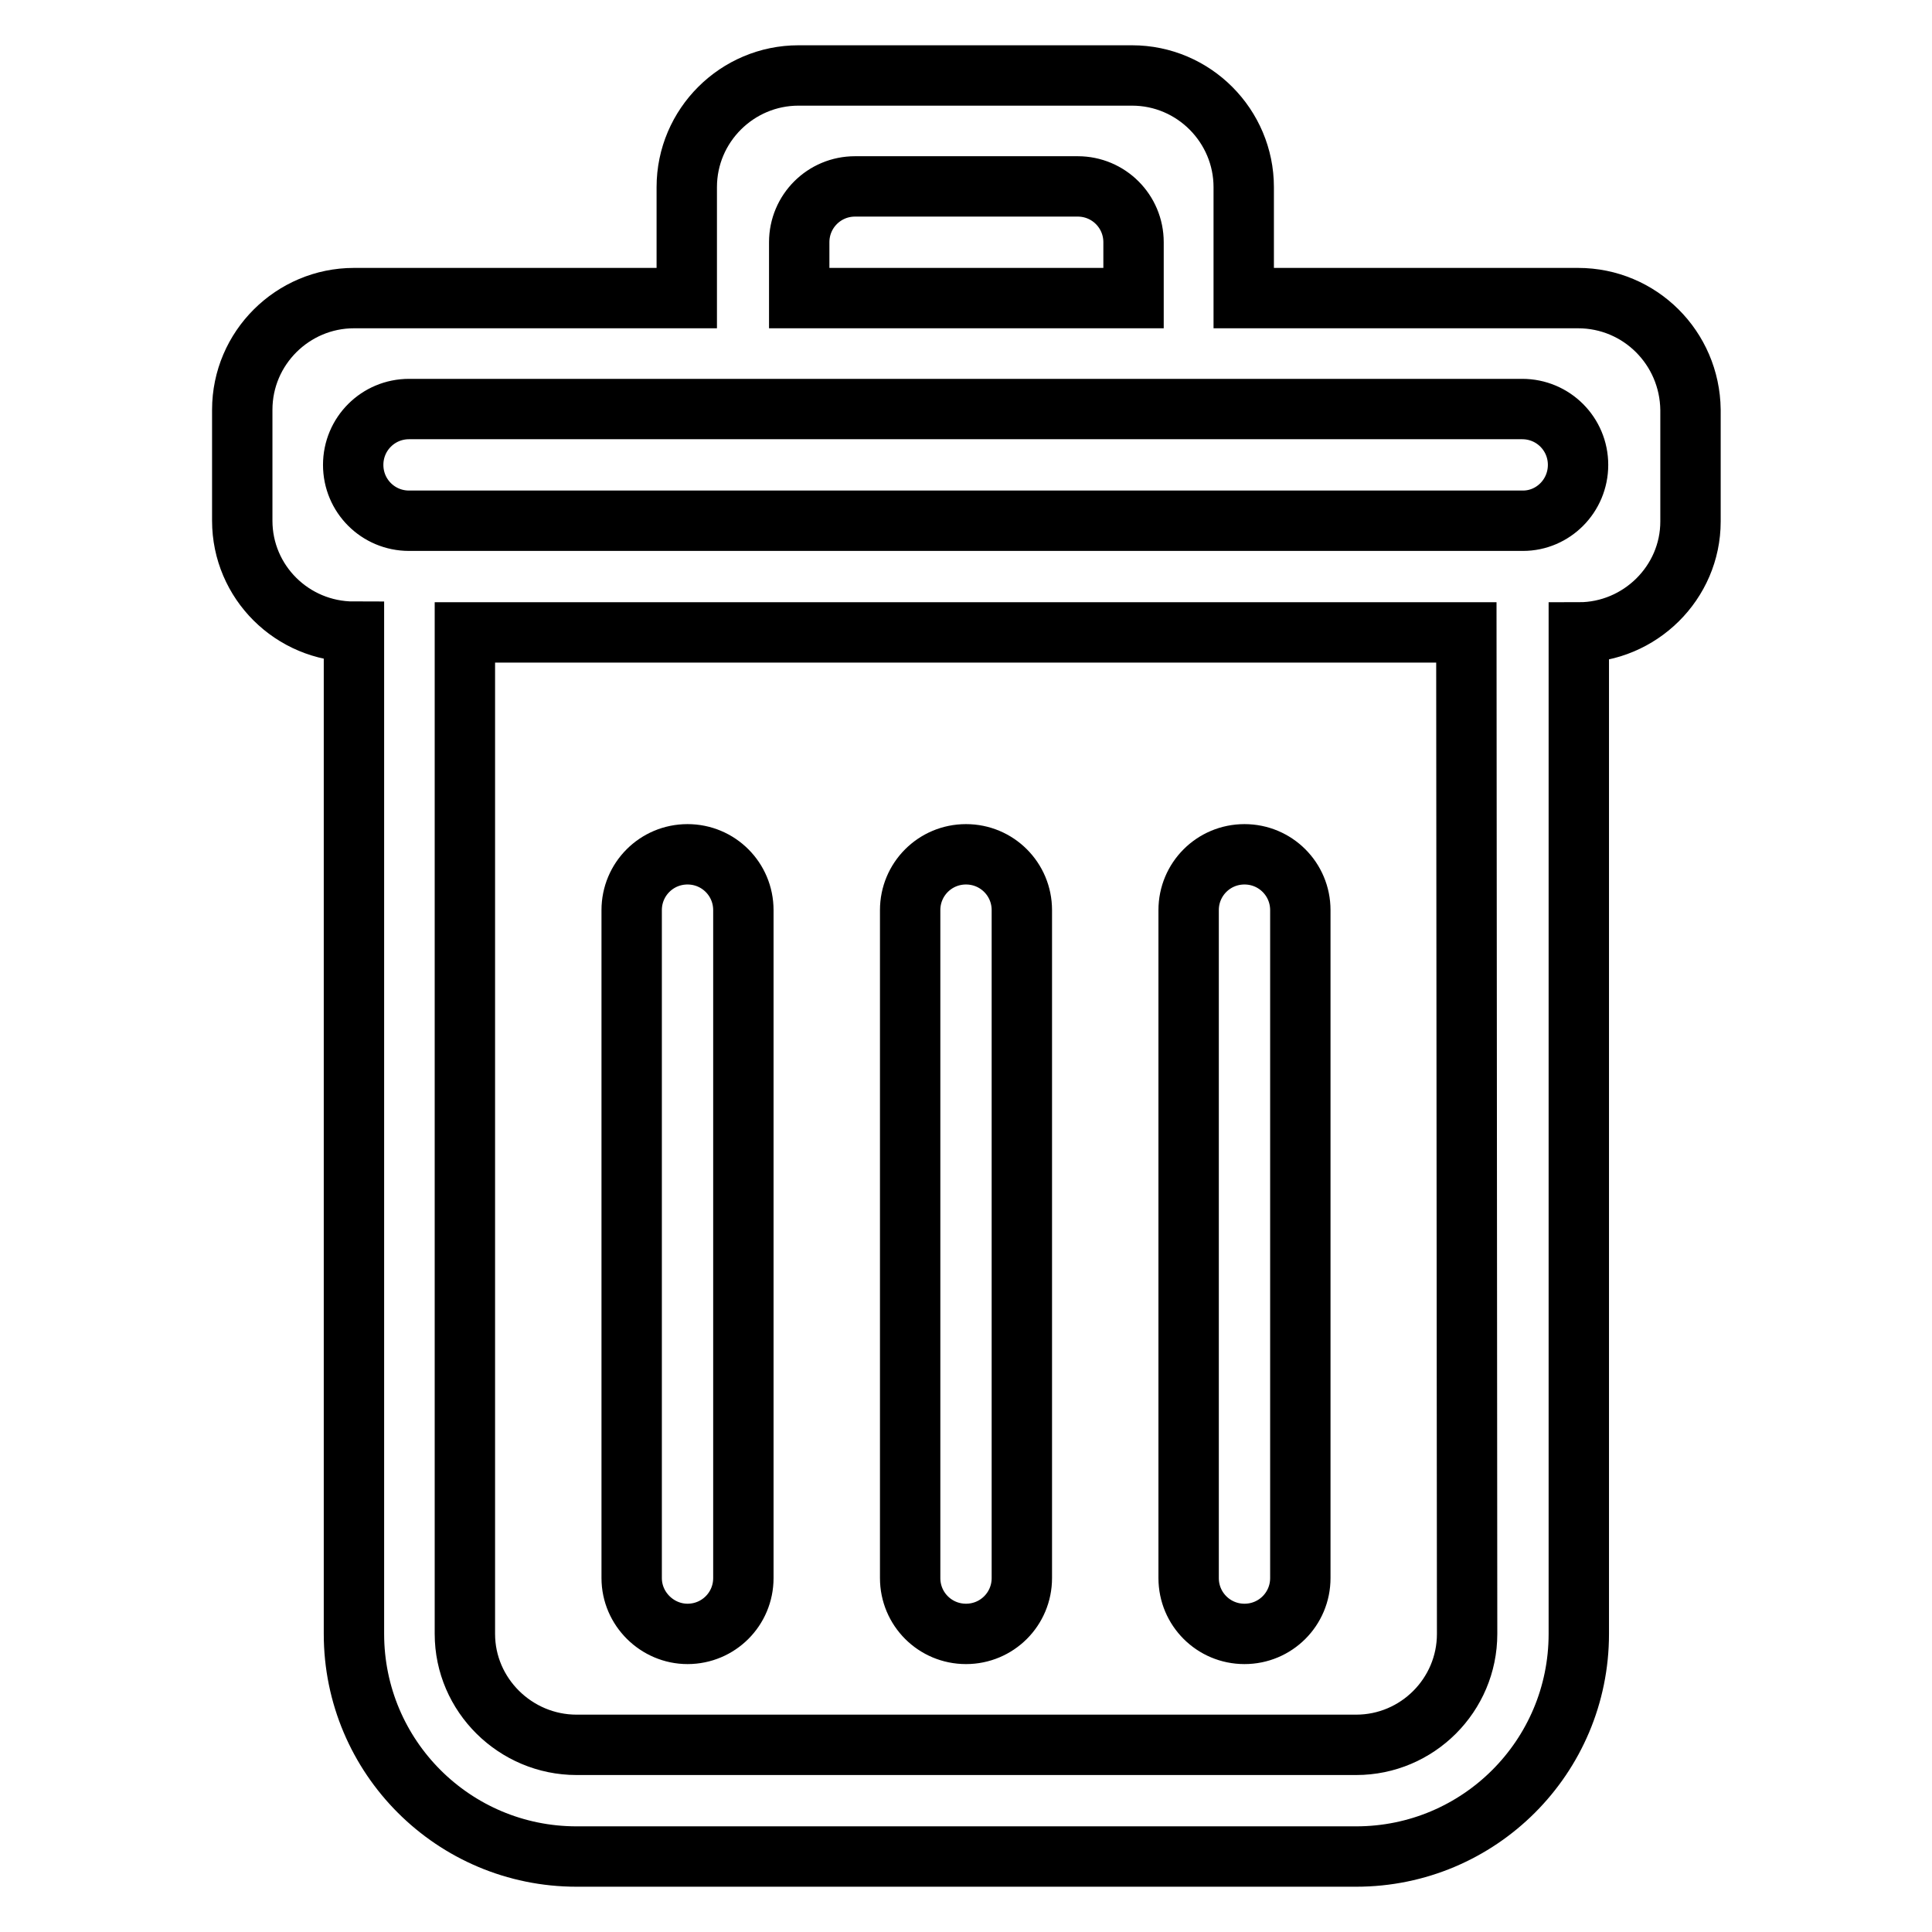
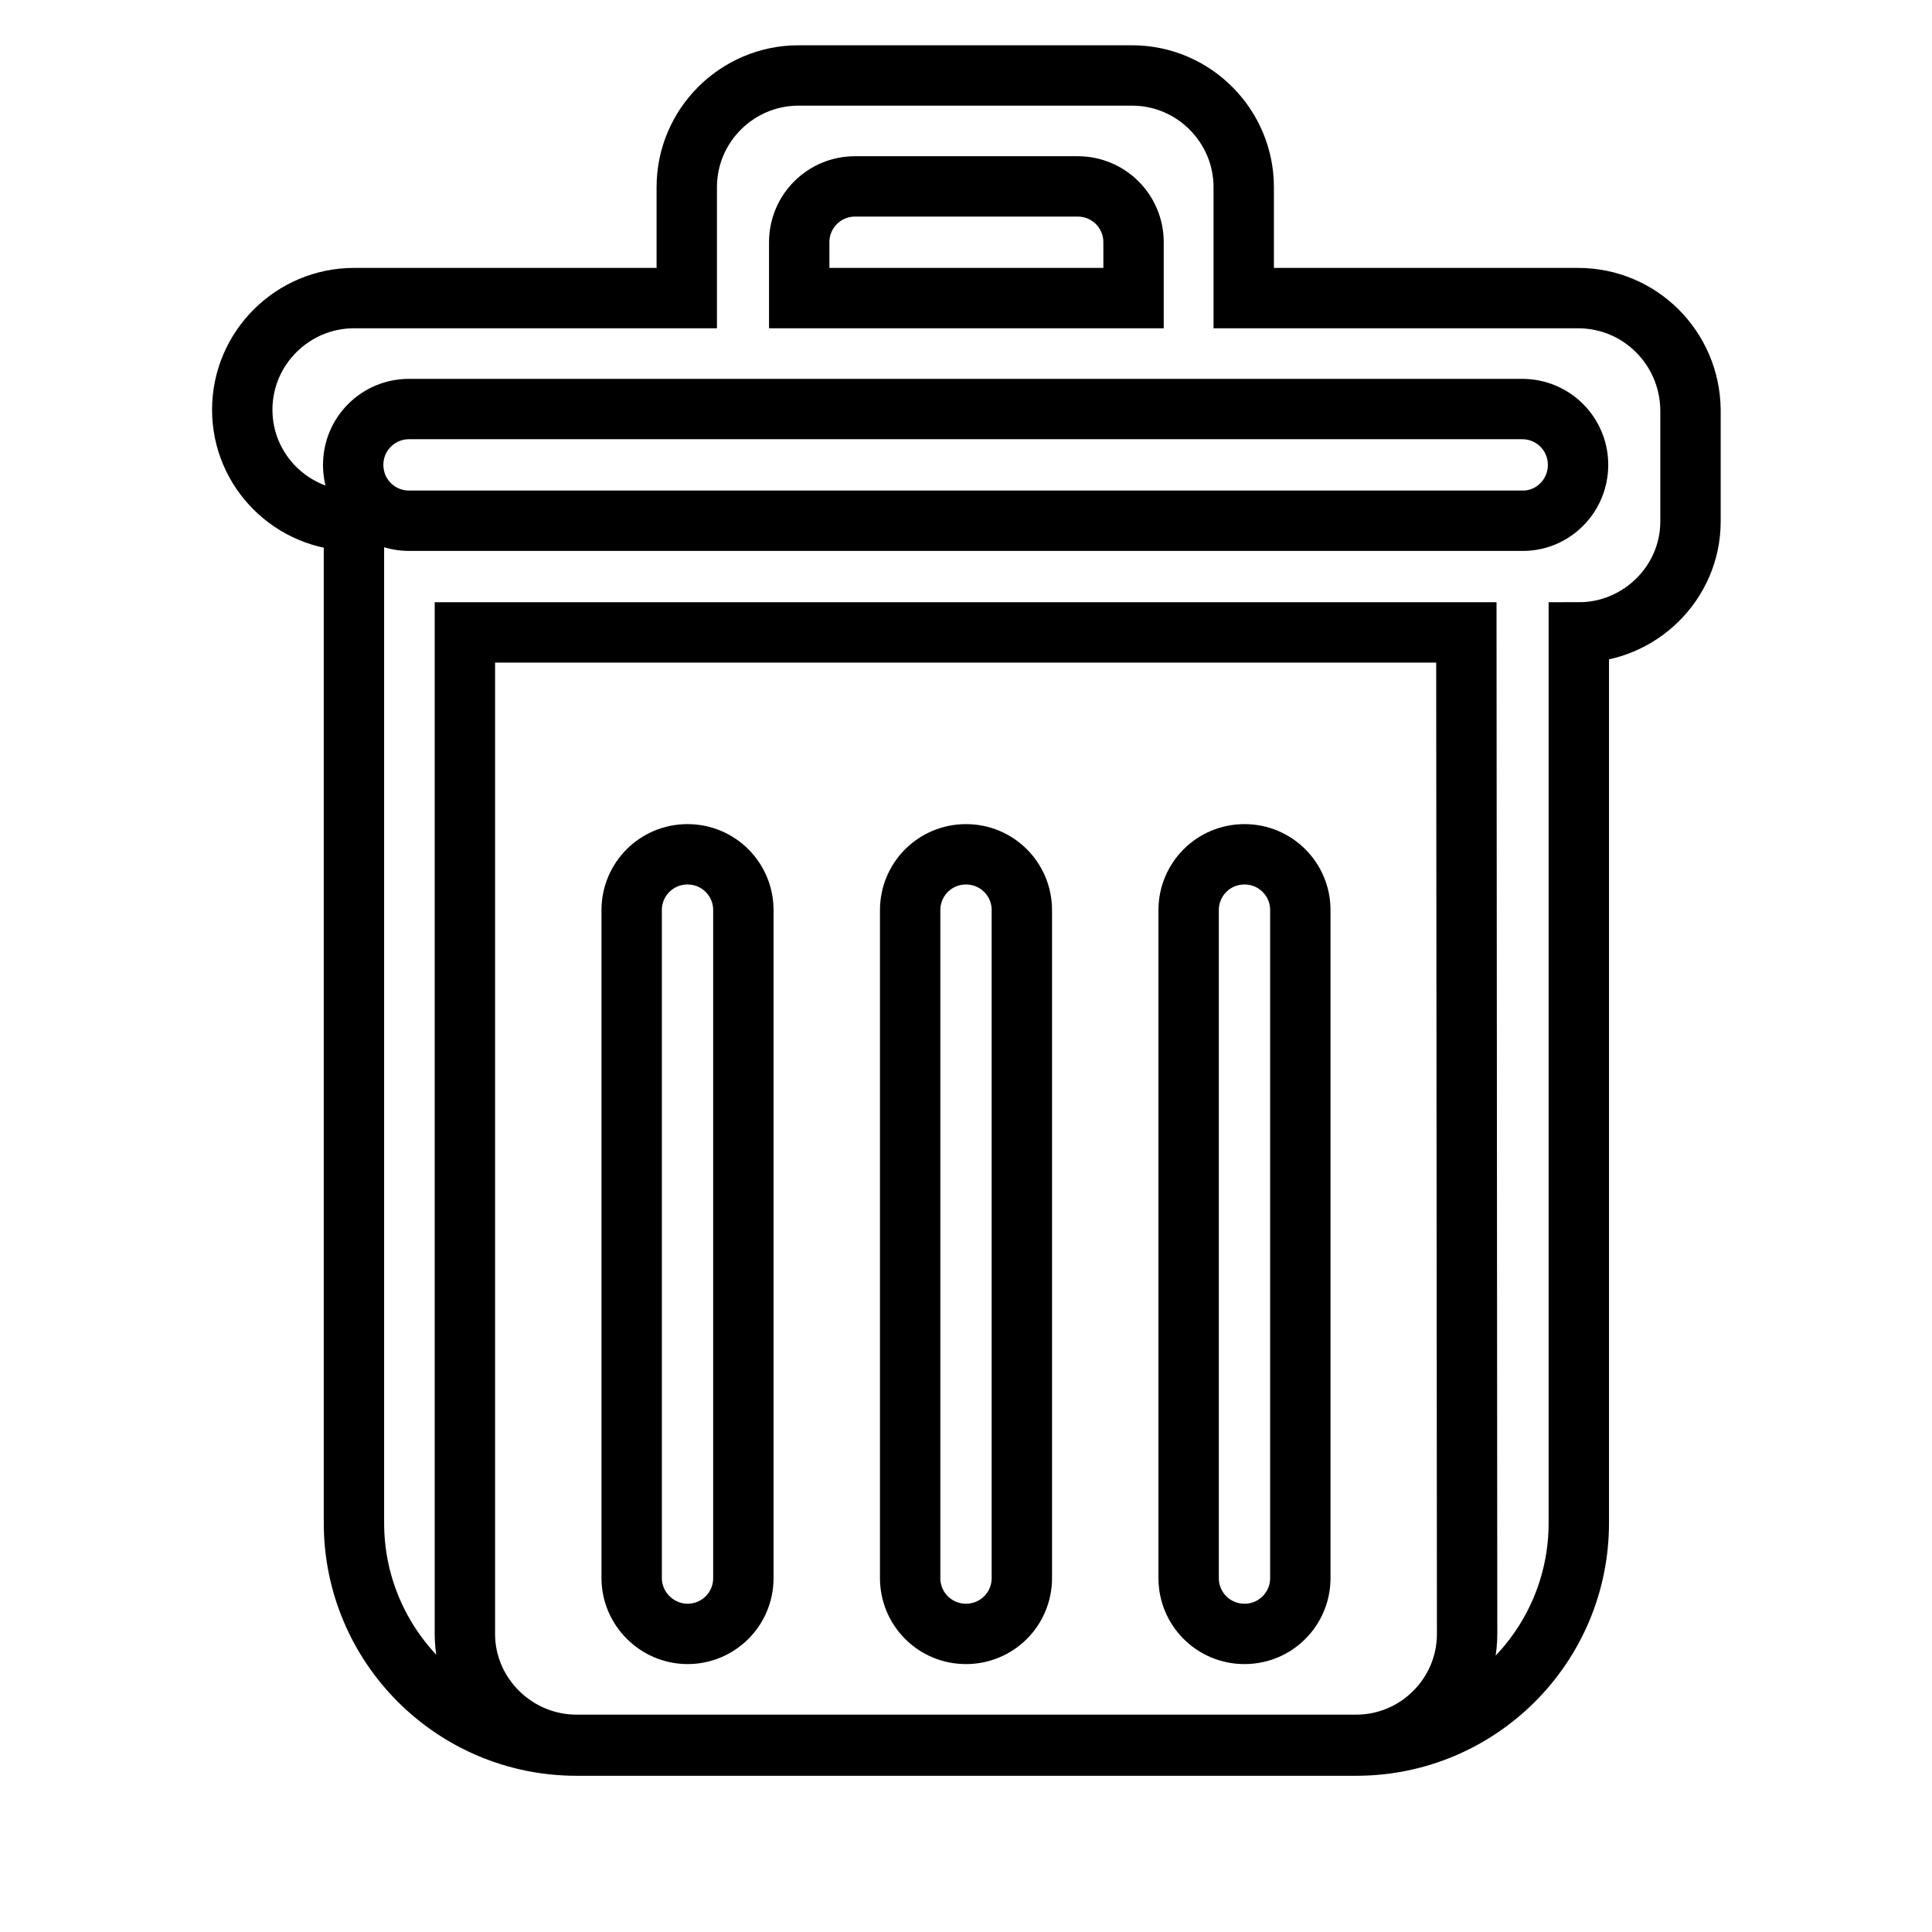
<svg xmlns="http://www.w3.org/2000/svg" version="1.1" x="0px" y="0px" viewBox="0 0 256 256" enable-background="new 0 0 256 256" xml:space="preserve">
  <g>
    <g>
      <g>
        <g id="_x34__19_">
          <g>
-             <path stroke-width="8" fill-opacity="0" stroke="#000000" d="M164.9,216.5c4.1,0,7.4-3.3,7.4-7.4v-88.5c0-4.1-3.3-7.4-7.4-7.4c-4.1,0-7.4,3.3-7.4,7.4v88.5C157.5,213.2,160.8,216.5,164.9,216.5z M209.1,39.5h-44.3V24.8c0-8.1-6.6-14.8-14.8-14.8h-44.2c-8.1,0-14.8,6.6-14.8,14.8v14.7H46.9c-8.1,0-14.8,6.6-14.8,14.8V69c0,8.1,6.6,14.7,14.8,14.7v132.8c0,16.3,13.2,29.5,29.5,29.5h103.3c16.3,0,29.5-13.2,29.5-29.5V83.8c8.1,0,14.8-6.6,14.8-14.7V54.3C223.9,46.1,217.3,39.5,209.1,39.5z M105.9,32.1c0-4.1,3.3-7.4,7.4-7.4h29.5c4.1,0,7.4,3.3,7.4,7.4v7.4c-7.2,0-44.3,0-44.3,0L105.9,32.1L105.9,32.1z M194.4,216.5c0,8.1-6.6,14.7-14.7,14.7H76.4c-8.1,0-14.8-6.6-14.8-14.7V83.8h132.7L194.4,216.5L194.4,216.5z M201.8,69H54.2c-4.1,0-7.4-3.3-7.4-7.4c0-4.1,3.3-7.4,7.4-7.4h147.5c4.1,0,7.4,3.3,7.4,7.4C209.1,65.7,205.8,69,201.8,69z M91.1,216.5c4.1,0,7.4-3.3,7.4-7.4v-88.5c0-4.1-3.3-7.4-7.4-7.4s-7.4,3.3-7.4,7.4v88.5C83.7,213.2,87.1,216.5,91.1,216.5z M128,216.5c4.1,0,7.4-3.3,7.4-7.4v-88.5c0-4.1-3.3-7.4-7.4-7.4c-4.1,0-7.4,3.3-7.4,7.4v88.5C120.6,213.2,123.9,216.5,128,216.5z" />
+             <path stroke-width="8" fill-opacity="0" stroke="#000000" d="M164.9,216.5c4.1,0,7.4-3.3,7.4-7.4v-88.5c0-4.1-3.3-7.4-7.4-7.4c-4.1,0-7.4,3.3-7.4,7.4v88.5C157.5,213.2,160.8,216.5,164.9,216.5z M209.1,39.5h-44.3V24.8c0-8.1-6.6-14.8-14.8-14.8h-44.2c-8.1,0-14.8,6.6-14.8,14.8v14.7H46.9c-8.1,0-14.8,6.6-14.8,14.8c0,8.1,6.6,14.7,14.8,14.7v132.8c0,16.3,13.2,29.5,29.5,29.5h103.3c16.3,0,29.5-13.2,29.5-29.5V83.8c8.1,0,14.8-6.6,14.8-14.7V54.3C223.9,46.1,217.3,39.5,209.1,39.5z M105.9,32.1c0-4.1,3.3-7.4,7.4-7.4h29.5c4.1,0,7.4,3.3,7.4,7.4v7.4c-7.2,0-44.3,0-44.3,0L105.9,32.1L105.9,32.1z M194.4,216.5c0,8.1-6.6,14.7-14.7,14.7H76.4c-8.1,0-14.8-6.6-14.8-14.7V83.8h132.7L194.4,216.5L194.4,216.5z M201.8,69H54.2c-4.1,0-7.4-3.3-7.4-7.4c0-4.1,3.3-7.4,7.4-7.4h147.5c4.1,0,7.4,3.3,7.4,7.4C209.1,65.7,205.8,69,201.8,69z M91.1,216.5c4.1,0,7.4-3.3,7.4-7.4v-88.5c0-4.1-3.3-7.4-7.4-7.4s-7.4,3.3-7.4,7.4v88.5C83.7,213.2,87.1,216.5,91.1,216.5z M128,216.5c4.1,0,7.4-3.3,7.4-7.4v-88.5c0-4.1-3.3-7.4-7.4-7.4c-4.1,0-7.4,3.3-7.4,7.4v88.5C120.6,213.2,123.9,216.5,128,216.5z" />
          </g>
        </g>
      </g>
      <g />
      <g />
      <g />
      <g />
      <g />
      <g />
      <g />
      <g />
      <g />
      <g />
      <g />
      <g />
      <g />
      <g />
      <g />
    </g>
  </g>
</svg>